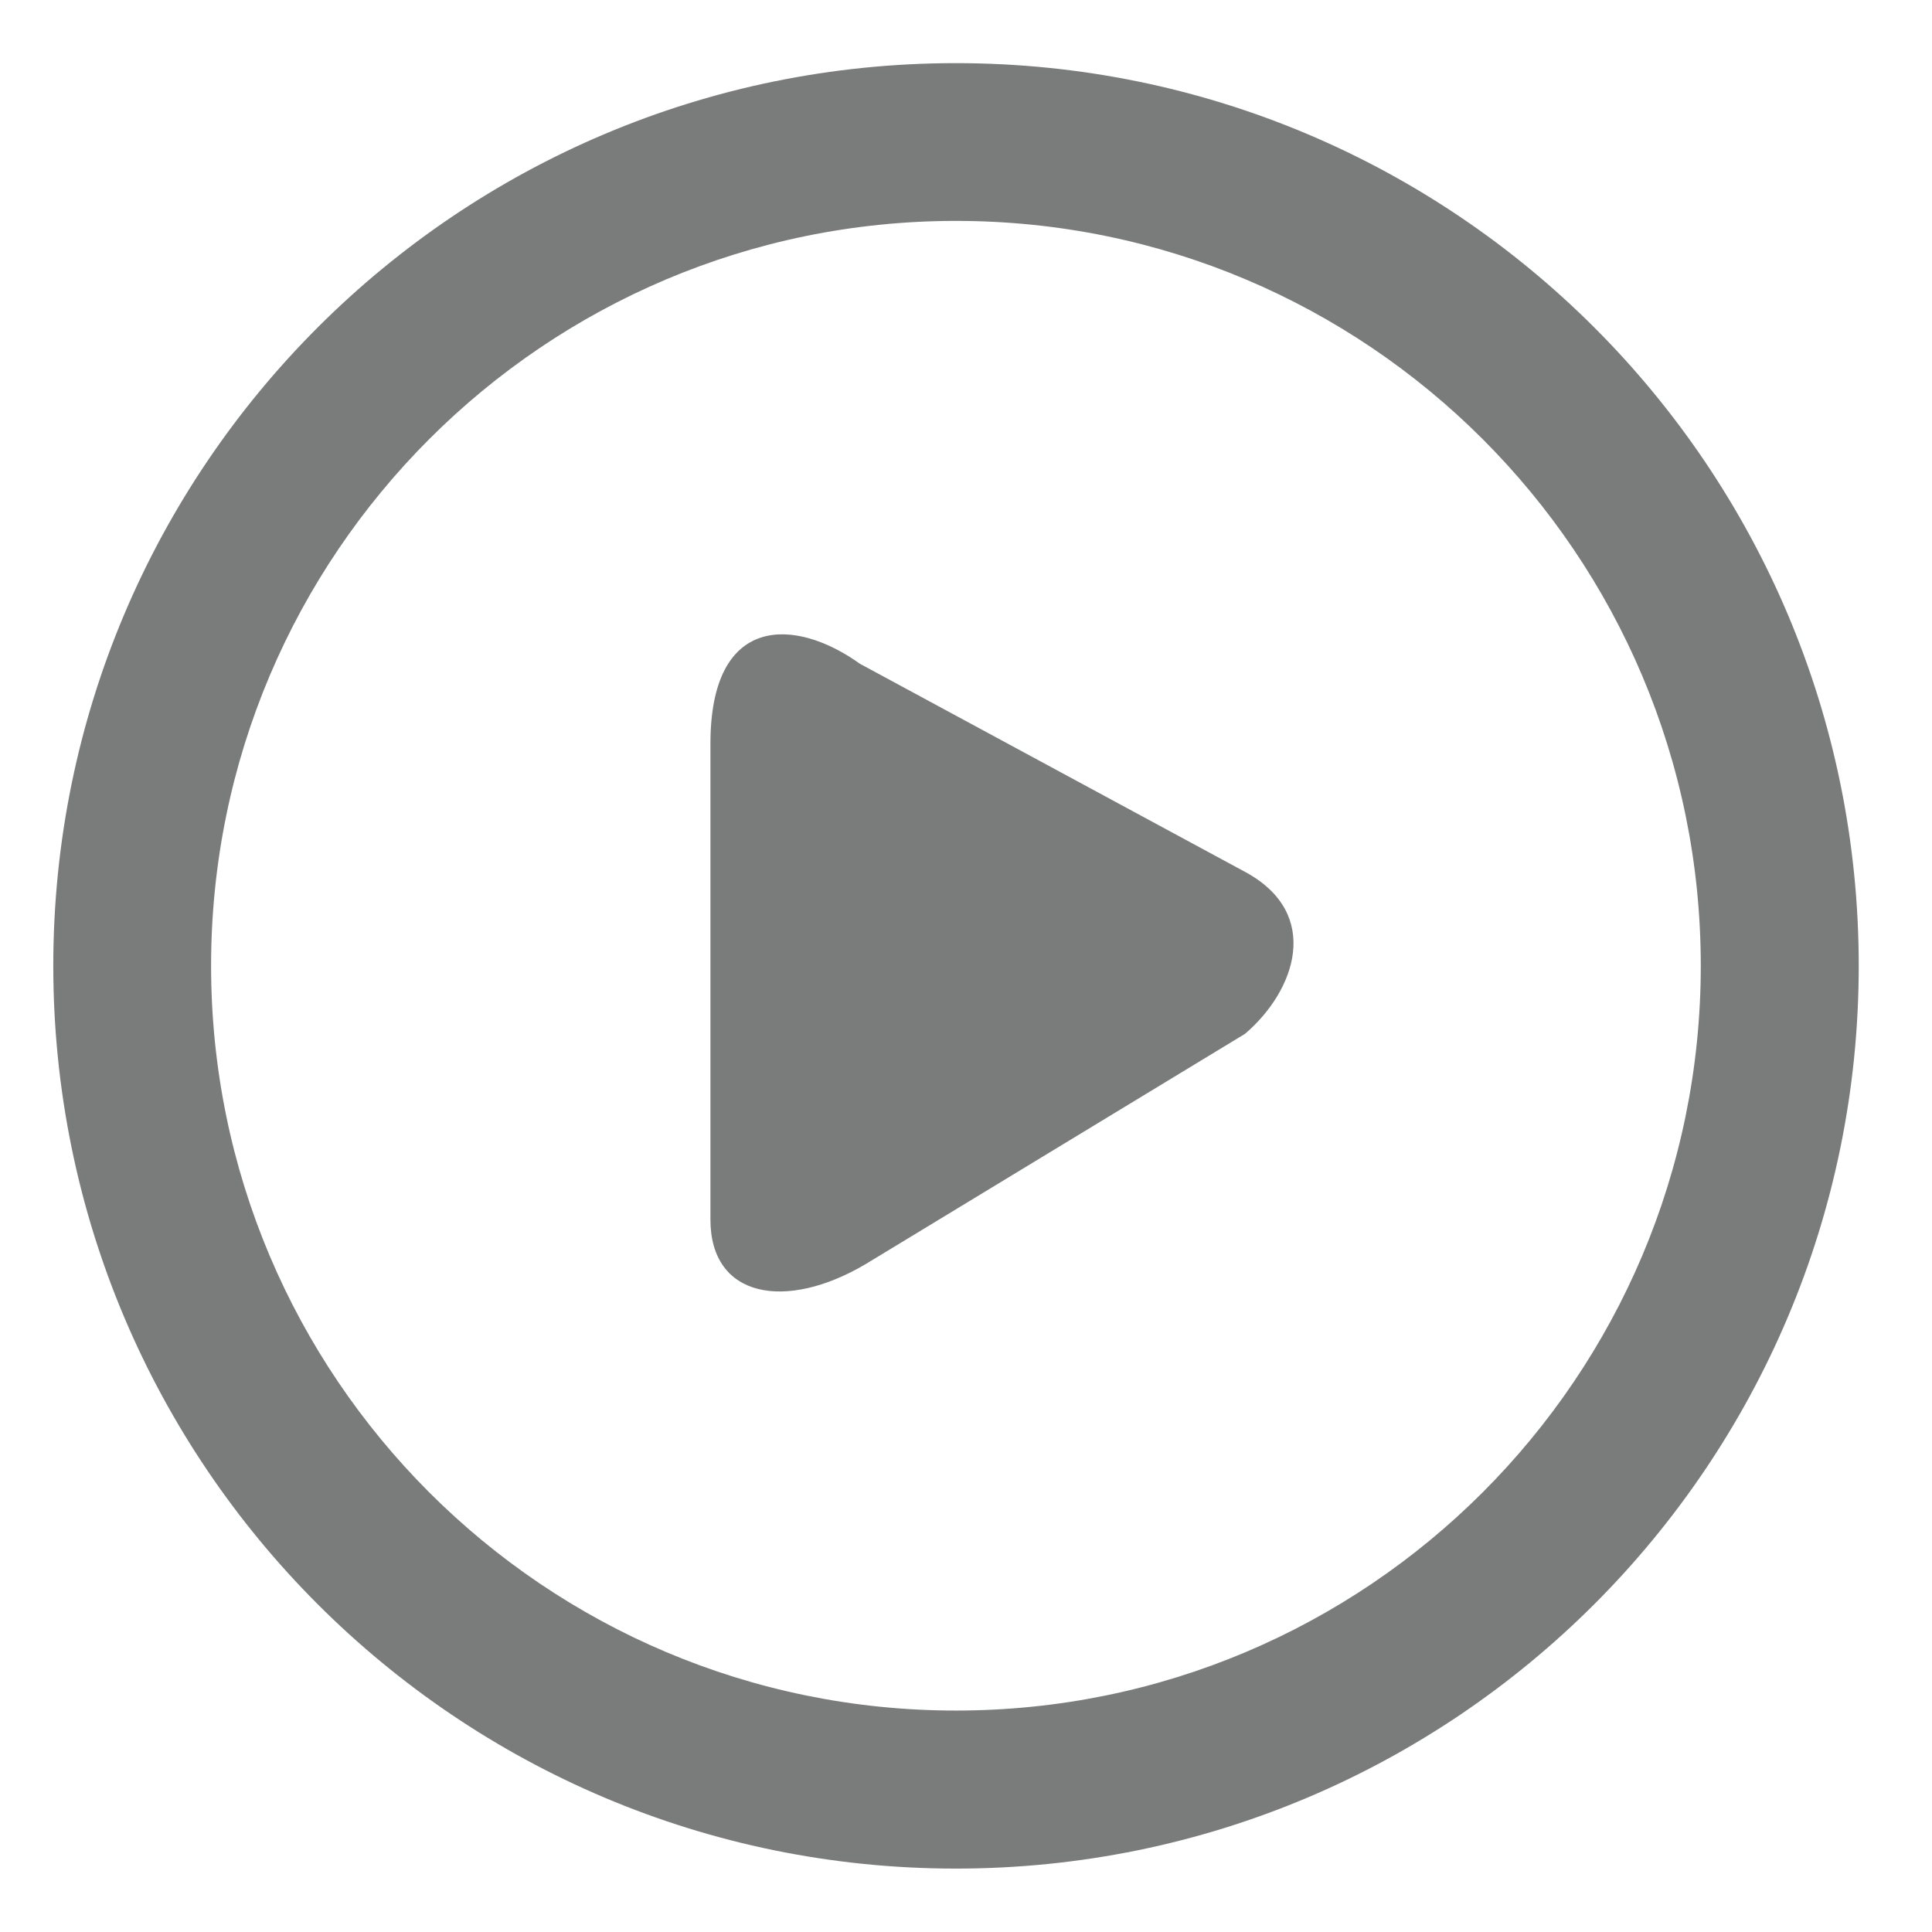
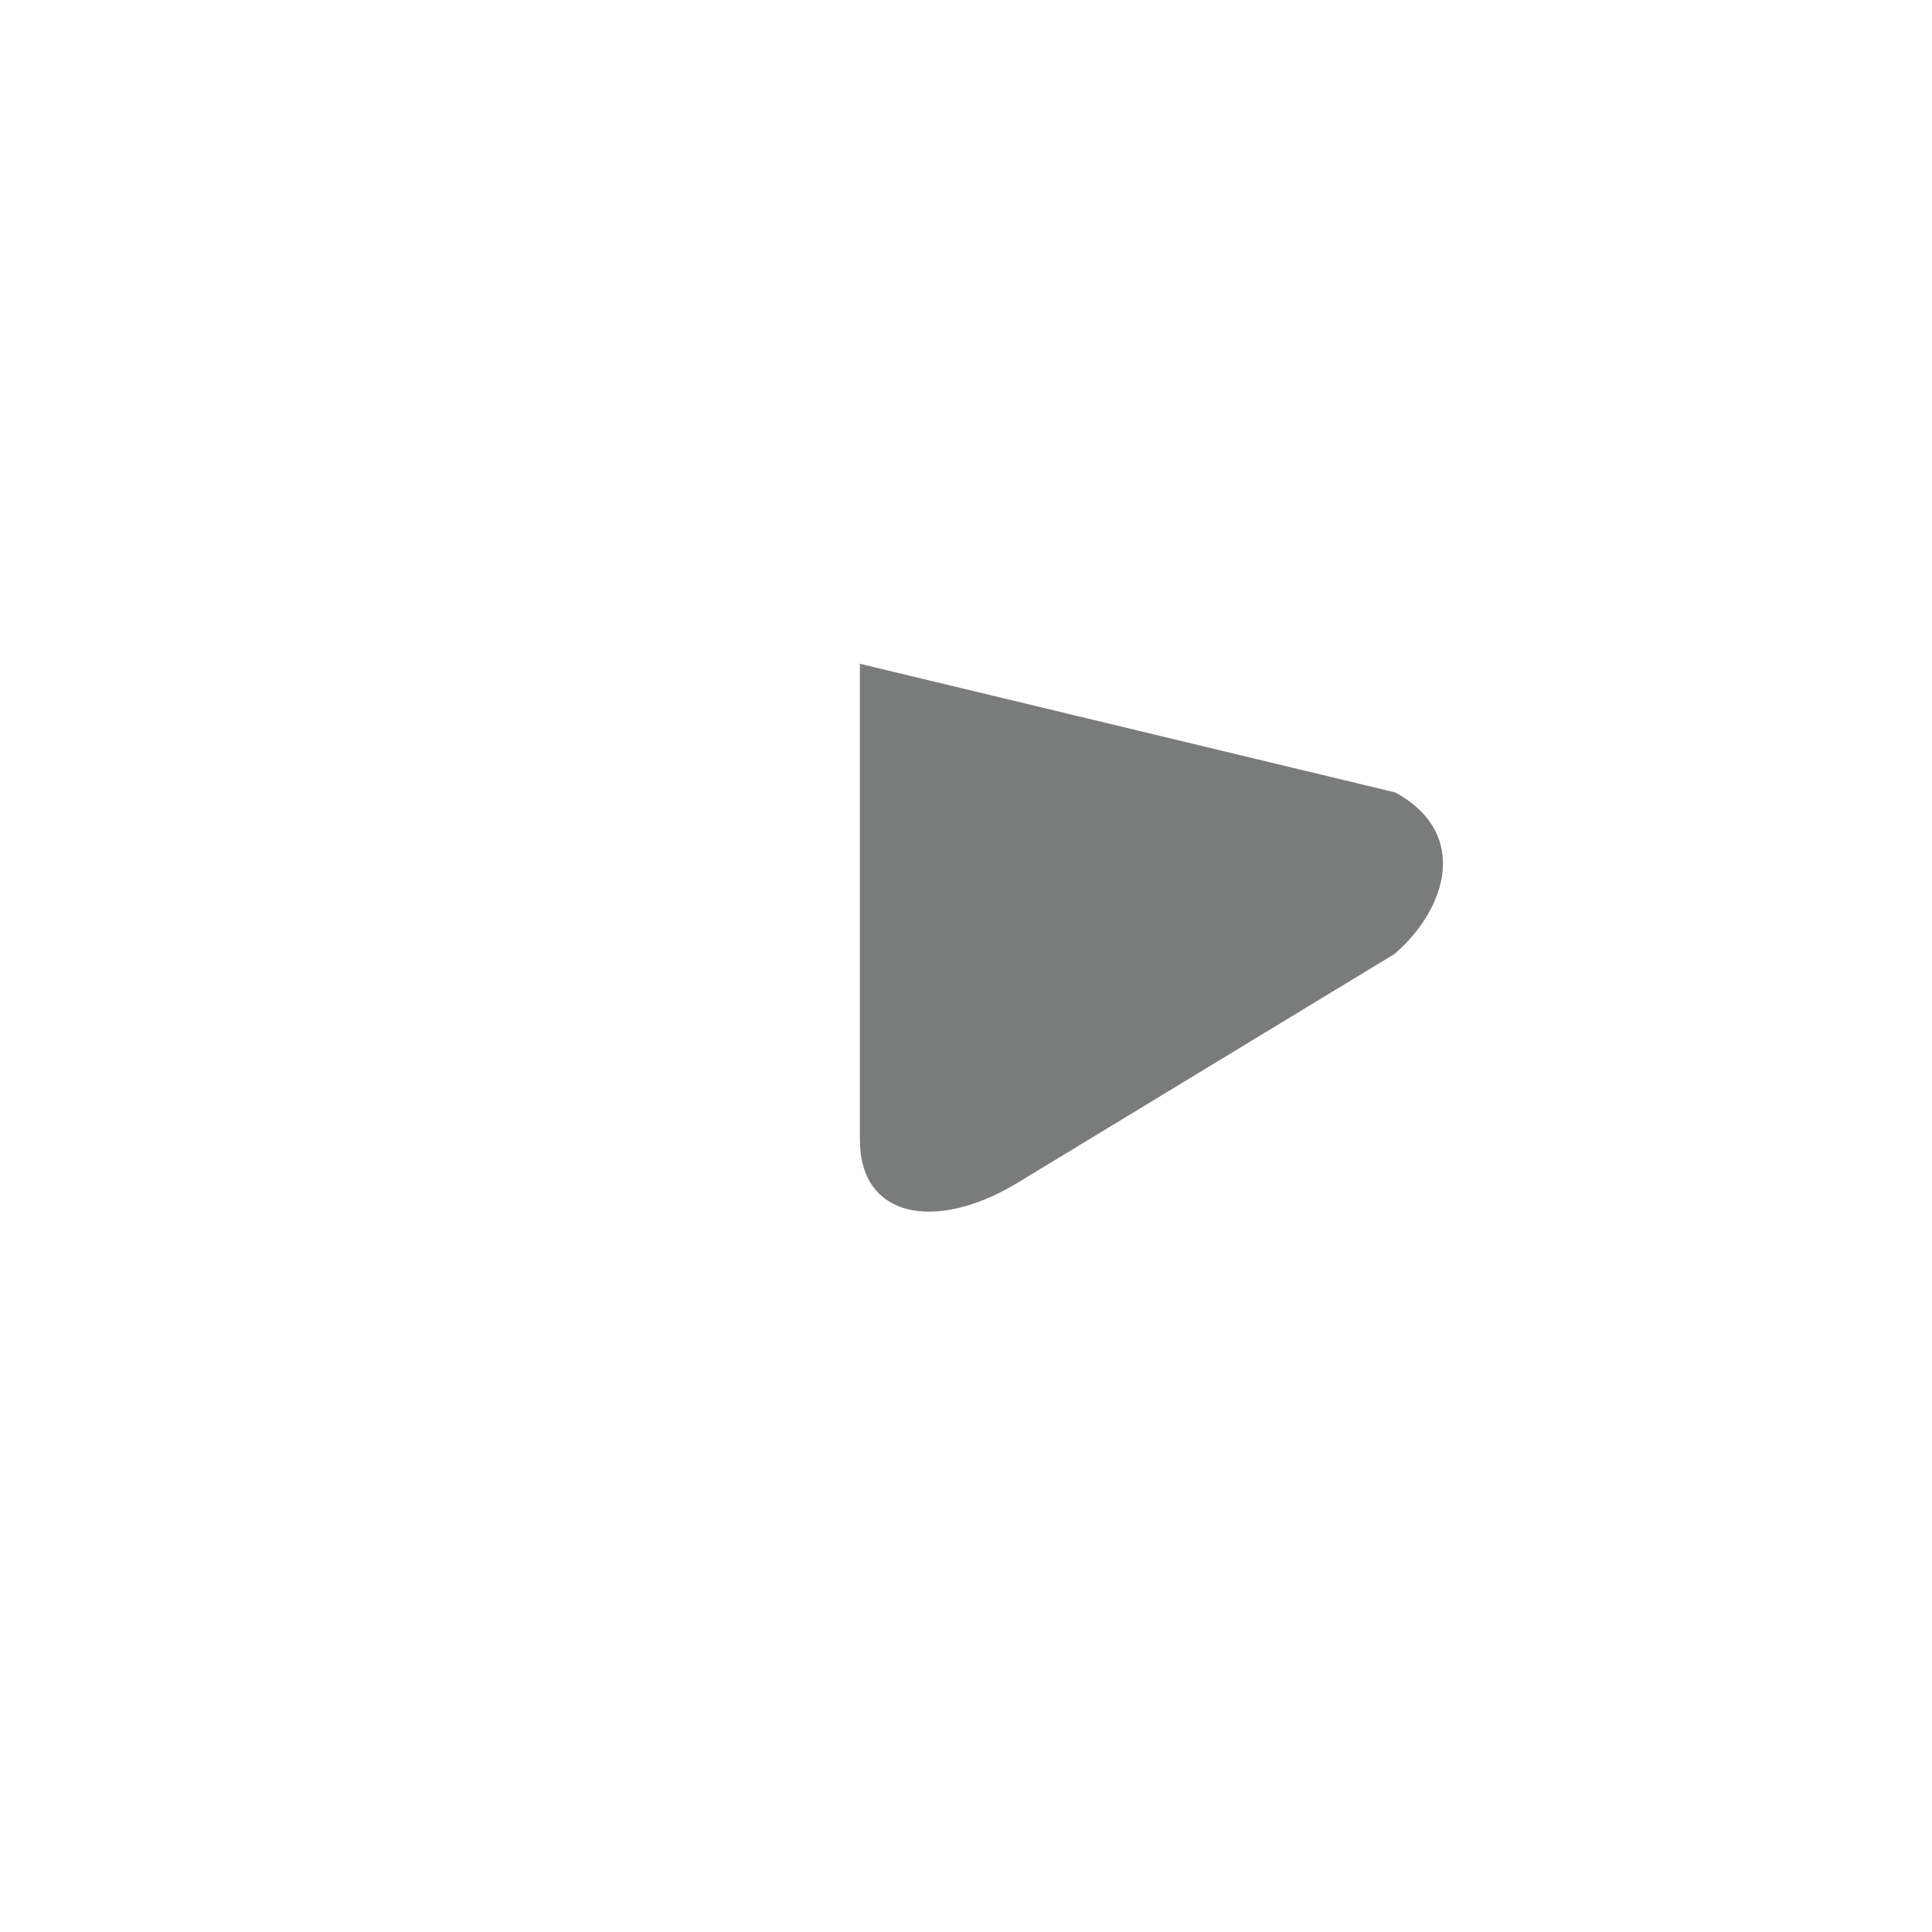
<svg xmlns="http://www.w3.org/2000/svg" version="1.1" id="Layer_1" x="0px" y="0px" width="50px" height="50px" viewBox="0 0 50 50" enable-background="new 0 0 50 50" xml:space="preserve">
  <g>
-     <path fill="#7A7C7B" d="M48.104,24.994c0,12.904-10.459,23.365-23.364,23.365S1.379,37.898,1.379,24.994   c0-12.902,10.456-23.36,23.361-23.36S48.104,12.092,48.104,24.994z M24.74,5.717c-10.645,0-19.277,8.631-19.277,19.277   c0,10.646,8.632,19.275,19.277,19.275s19.276-8.629,19.276-19.275C44.017,14.348,35.385,5.717,24.74,5.717z" />
-   </g>
-   <path fill="#7A7C7B" d="M22.254,17.178c-1.689-1.211-3.868-1.281-3.868,2.066v12.32c0,2.023,1.946,2.378,4.022,1.148l9.812-5.956  c1.314-1.122,1.992-3.103,0.02-4.182L22.254,17.178z" />
+     </g>
+   <path fill="#7A7C7B" d="M22.254,17.178v12.32c0,2.023,1.946,2.378,4.022,1.148l9.812-5.956  c1.314-1.122,1.992-3.103,0.02-4.182L22.254,17.178z" />
</svg>